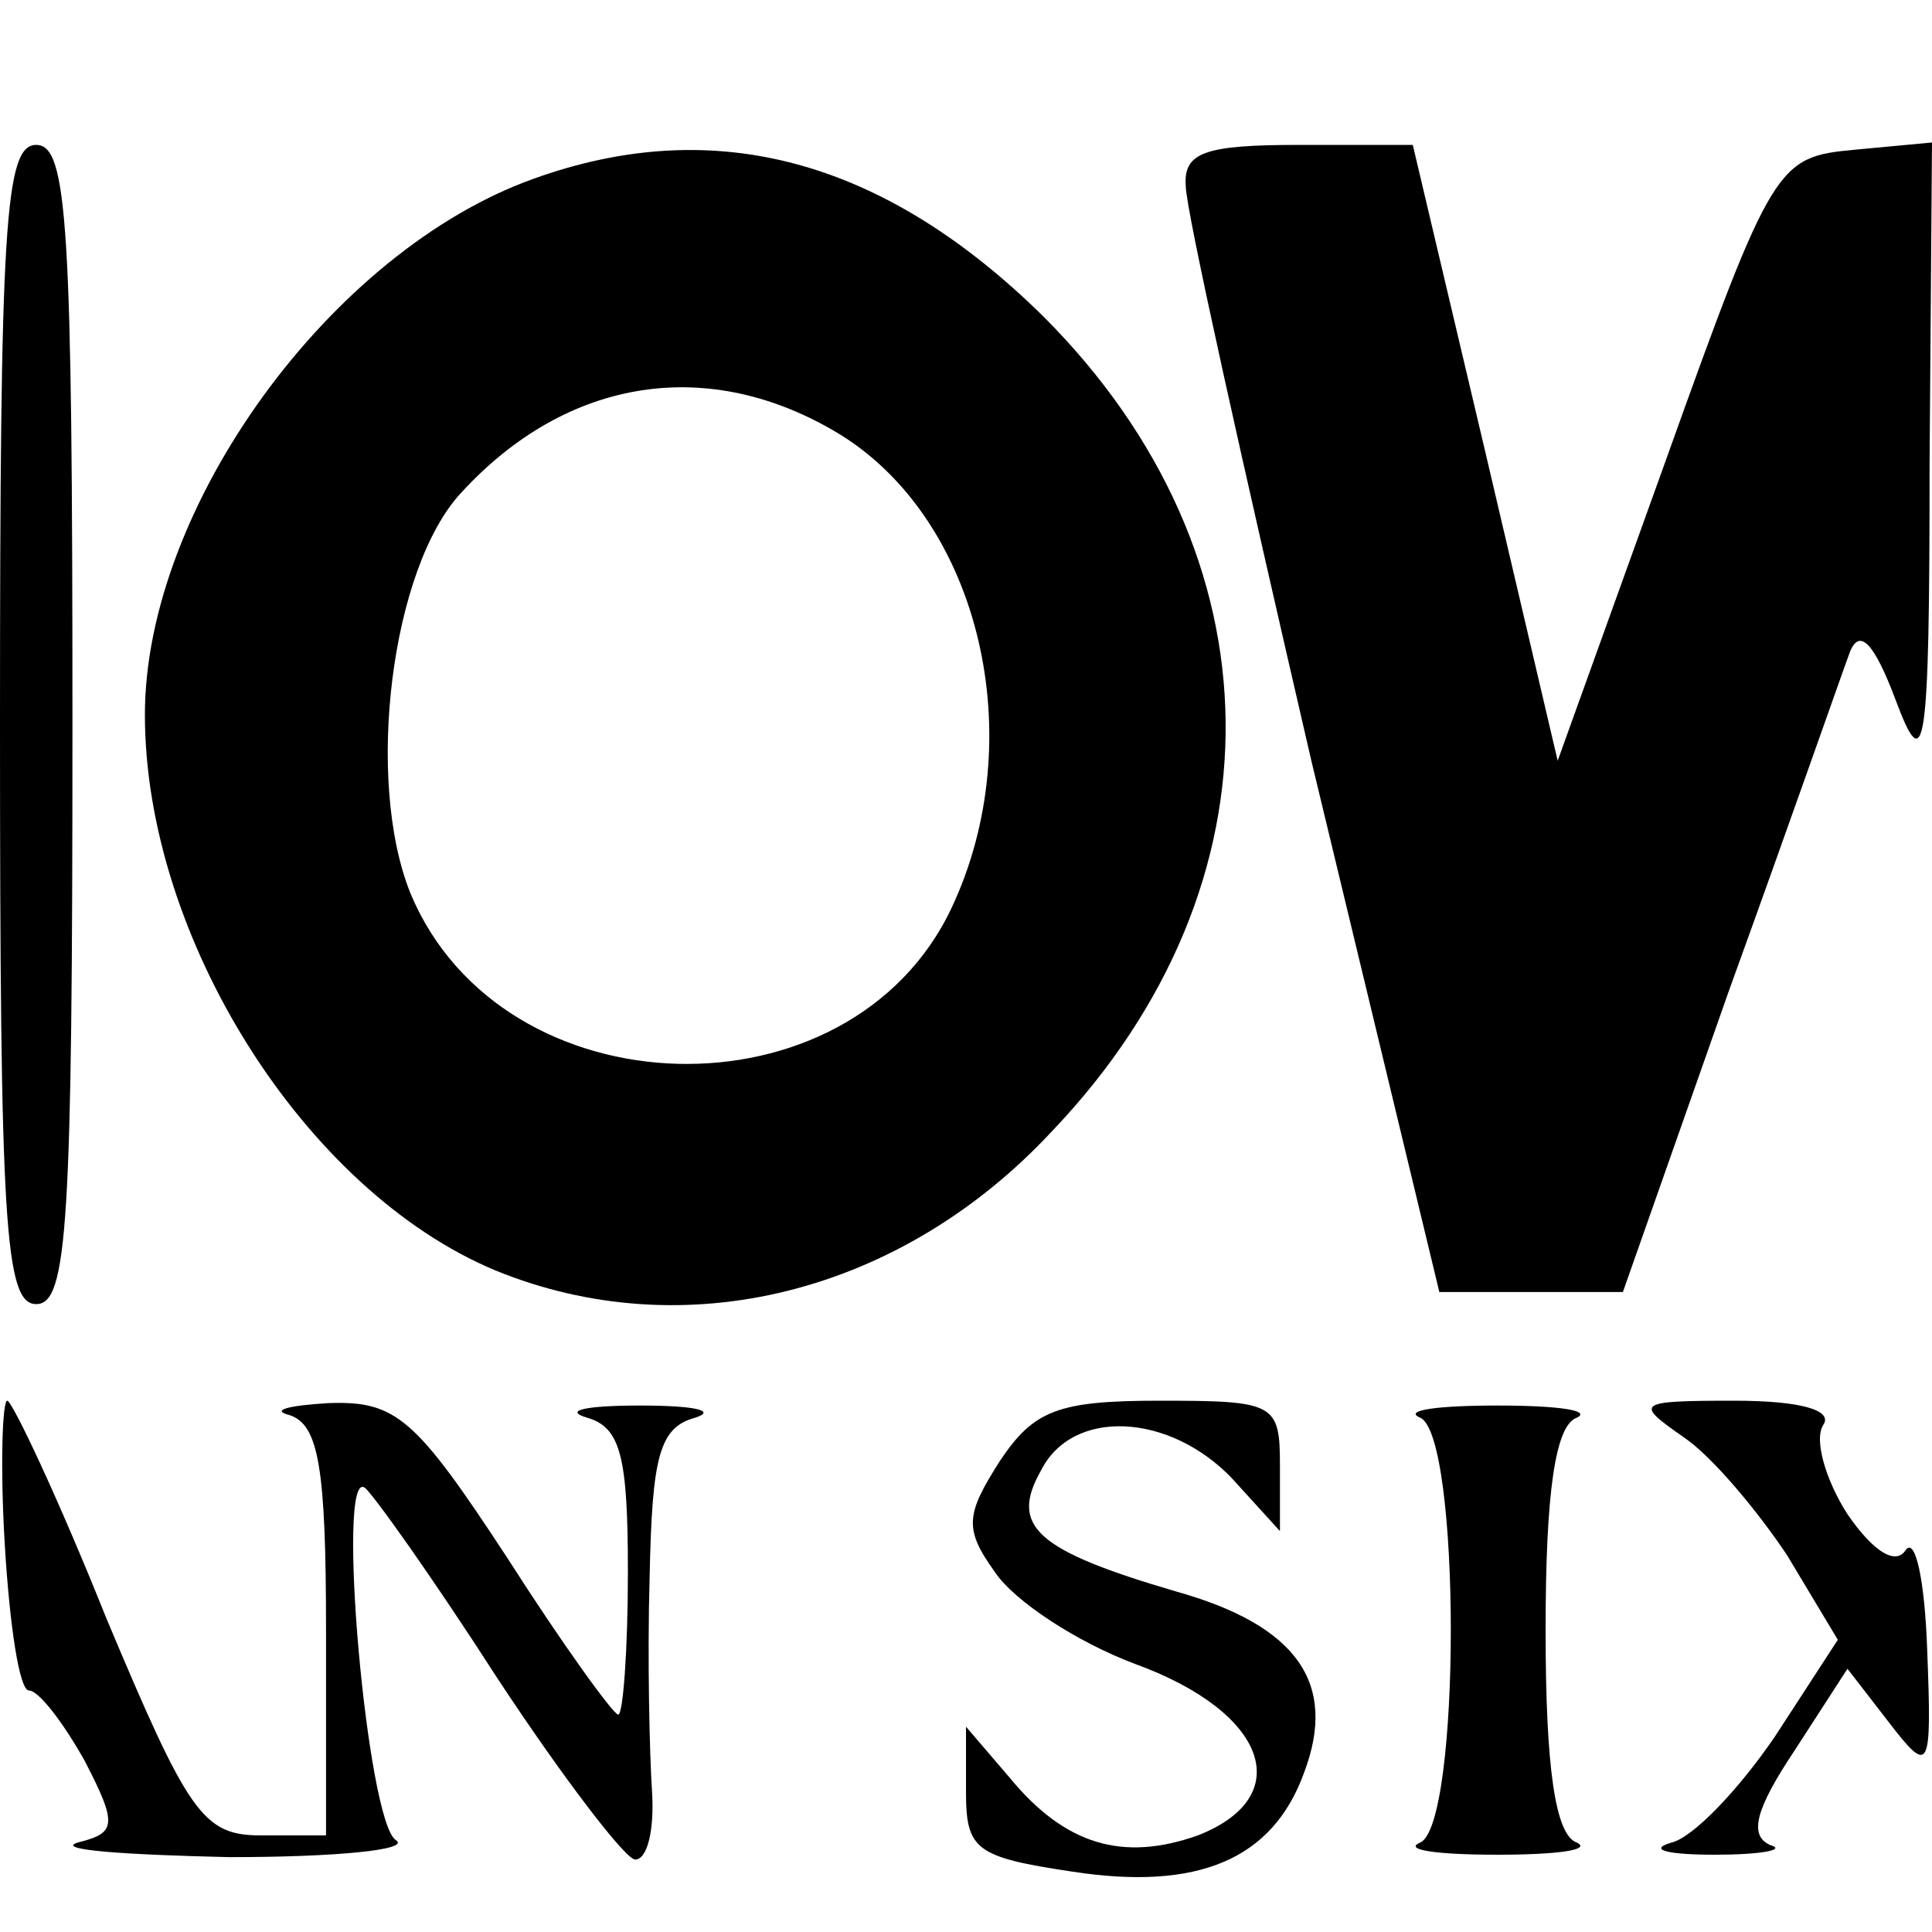
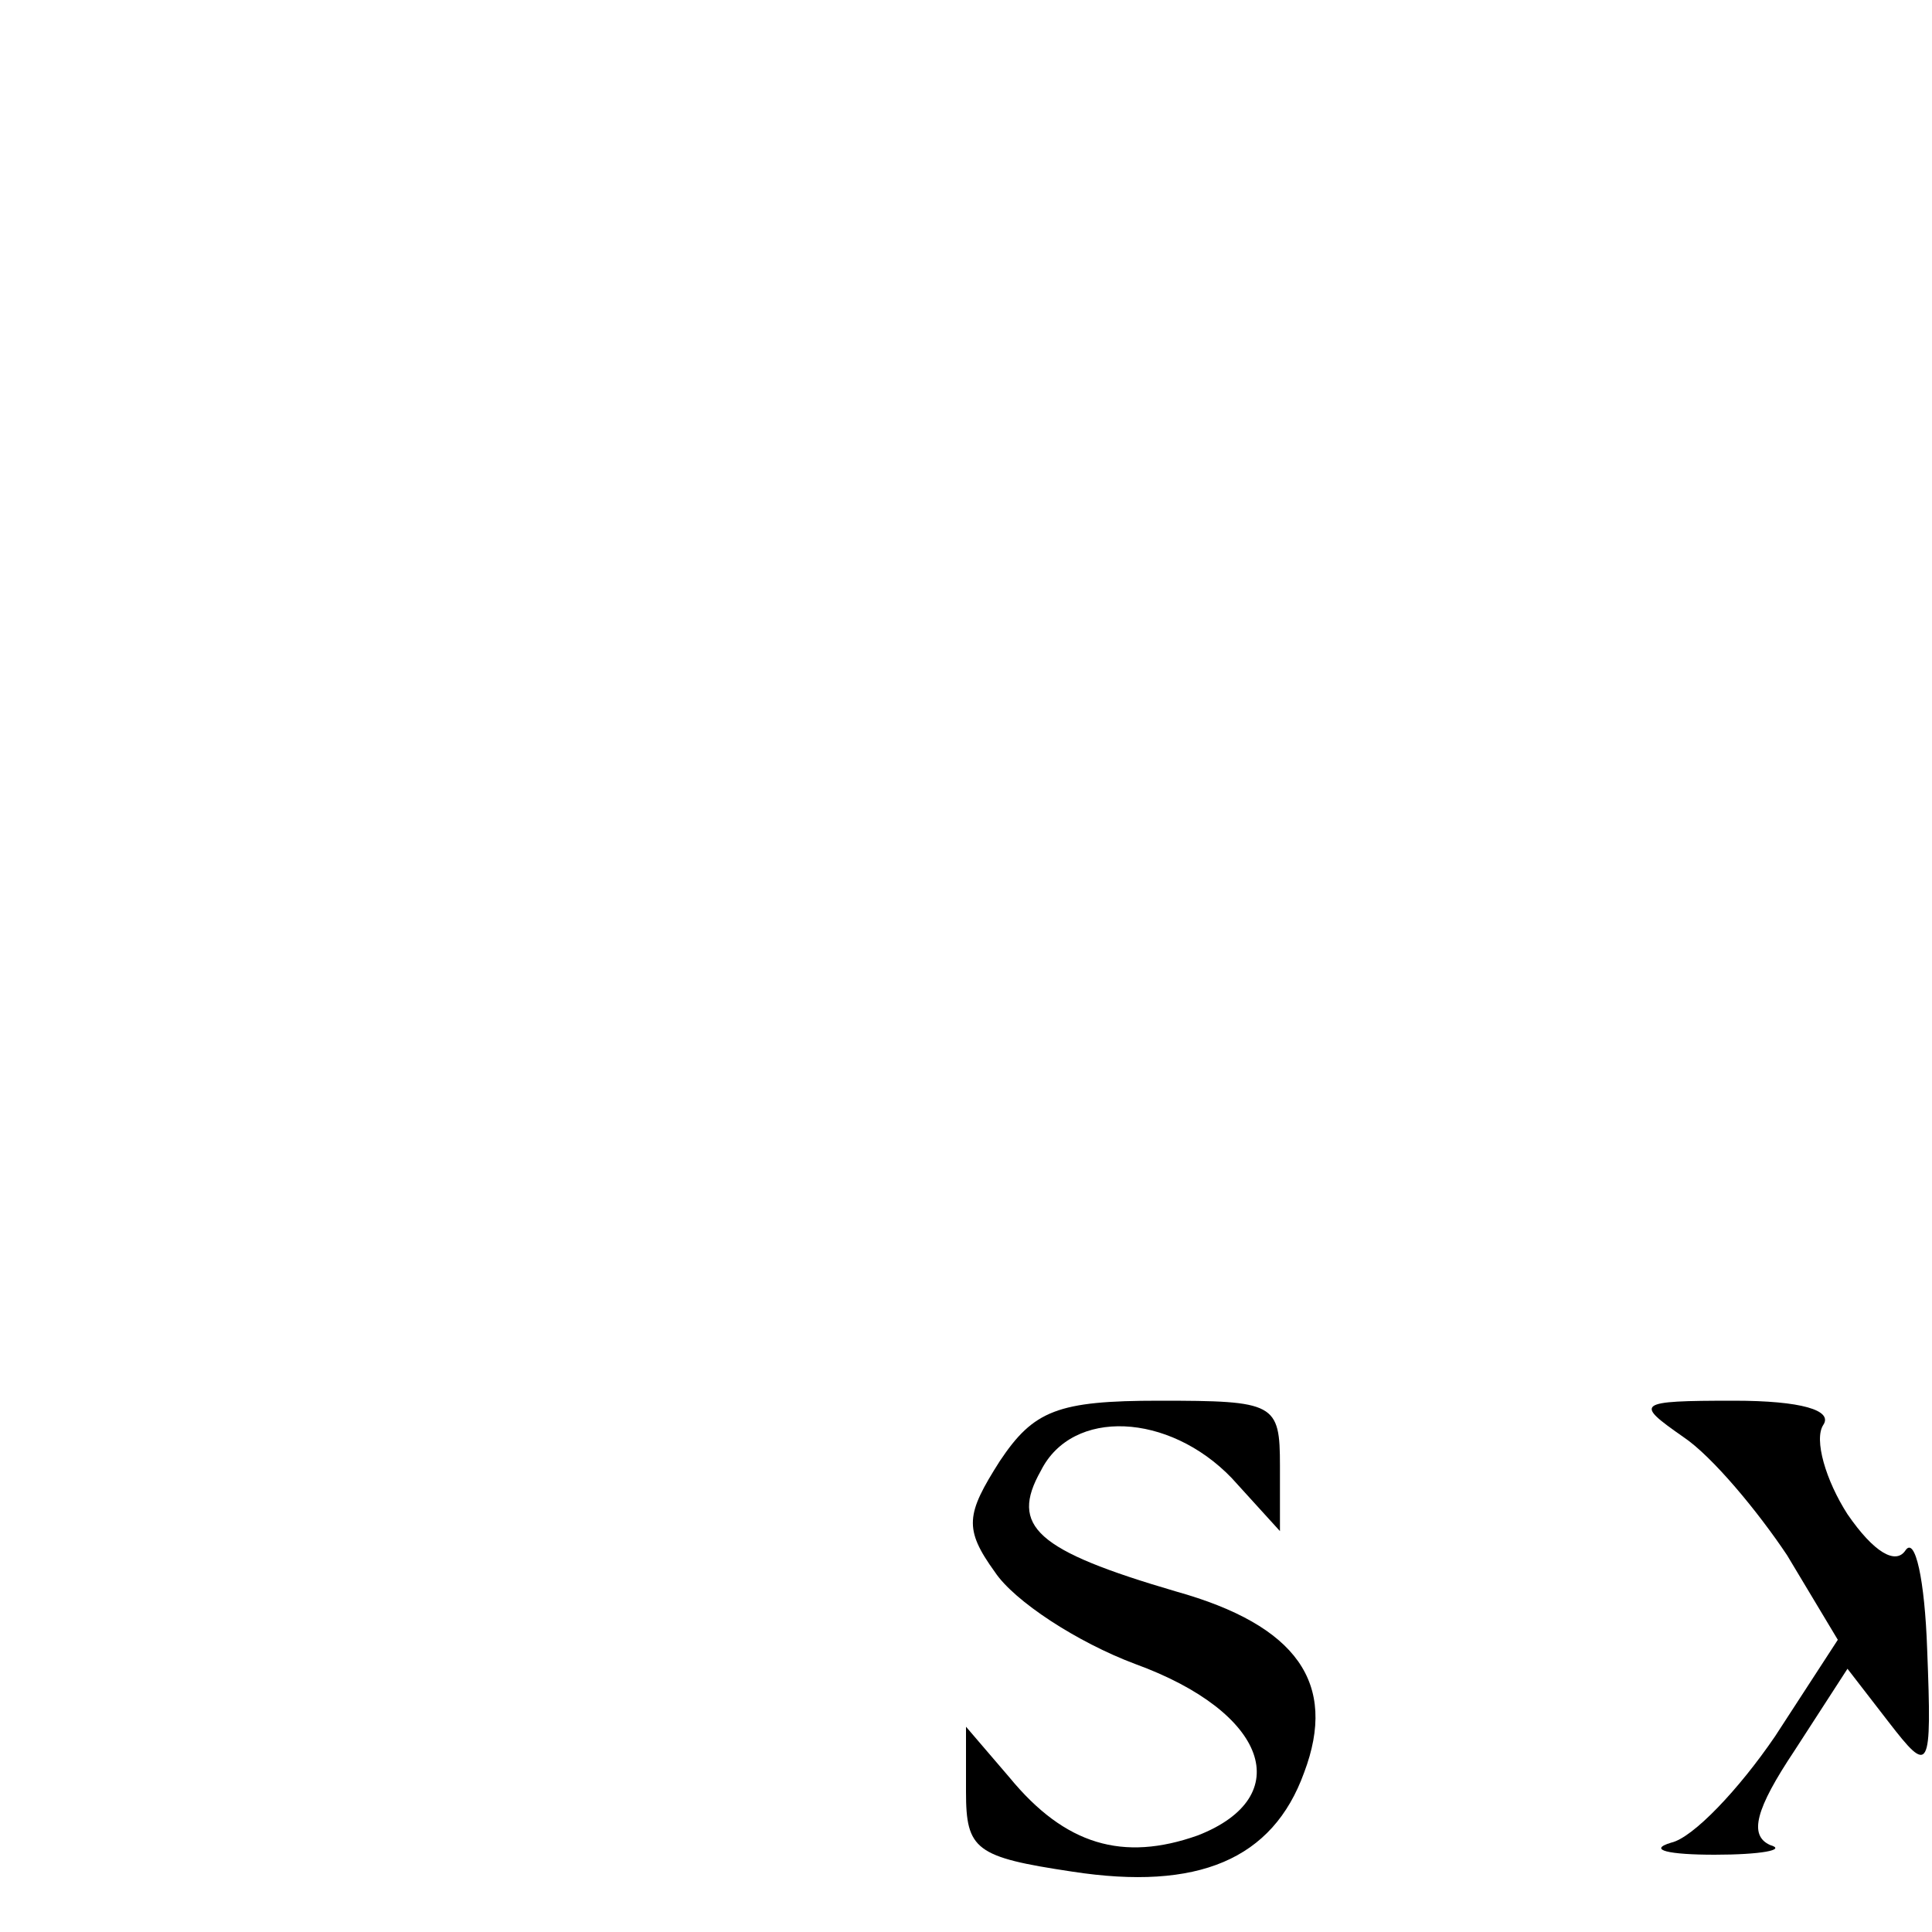
<svg xmlns="http://www.w3.org/2000/svg" version="1.0" width="80pt" height="80pt" viewBox="0 0 80 80" preserveAspectRatio="xMidYMid meet">
  <g transform="translate(0,80) scale(0.1,-0.1)" fill="#000000" stroke="none">
-     <path d="M0 500 c0 -207 2 -240 15 -240 13 0 15 33 15 240 0 207 -2 240 -15 240 -13 0 -15 -33 -15 -240z" />
-     <path d="M221 726 c-84 -30 -161 -136 -161 -222 0 -92 66 -197 145 -230 78 -32 168 -10 231 58 97 102 95 238 -4 337 -66 65 -136 84 -211 57z m127 -106 c58 -36 79 -126 46 -196 -42 -89 -186 -85 -224 6 -19 47 -8 135 21 166 44 48 103 57 157 24z" />
-     <path d="M491 723 c0 -10 24 -117 52 -238 l53 -220 38 0 38 0 44 125 c25 69 47 132 50 140 4 10 10 4 19 -20 12 -32 14 -23 14 98 l1 133 -32 -3 c-32 -3 -34 -5 -78 -128 l-45 -125 -30 128 -30 127 -47 0 c-39 0 -48 -3 -47 -17z" />
-     <path d="M2 160 c2 -33 6 -60 10 -60 4 0 14 -13 23 -29 14 -27 13 -30 -3 -34 -9 -3 19 -5 63 -6 44 0 75 3 69 7 -12 7 -25 154 -13 146 3 -2 28 -37 55 -79 27 -41 53 -75 57 -75 5 0 8 12 7 28 -1 15 -2 55 -1 89 1 50 4 62 19 66 9 3 -1 5 -23 5 -22 0 -32 -2 -22 -5 14 -4 17 -16 17 -64 0 -32 -2 -59 -4 -59 -2 0 -23 29 -46 65 -38 58 -46 65 -74 64 -17 -1 -24 -3 -16 -5 12 -4 15 -22 15 -89 l0 -85 -27 0 c-24 0 -30 9 -64 90 -20 50 -39 90 -41 90 -2 0 -3 -27 -1 -60z" />
    <path d="M414 195 c-14 -22 -15 -28 -2 -46 8 -12 34 -29 58 -38 55 -20 67 -55 26 -71 -31 -11 -55 -4 -78 24 l-18 21 0 -27 c0 -24 4 -27 44 -33 52 -8 83 5 96 41 14 37 -3 61 -53 75 -58 17 -69 27 -56 50 13 26 53 24 79 -3 l20 -22 0 27 c0 26 -2 27 -50 27 -42 0 -52 -4 -66 -25z" />
-     <path d="M588 213 c17 -7 17 -169 0 -176 -7 -3 7 -5 32 -5 25 0 39 2 33 5 -9 3 -13 31 -13 88 0 57 4 85 13 88 6 3 -8 5 -33 5 -25 0 -39 -2 -32 -5z" />
    <path d="M697 205 c12 -8 31 -31 43 -49 l21 -35 -26 -40 c-15 -22 -34 -42 -43 -44 -10 -3 -1 -5 18 -5 19 0 30 2 23 4 -9 4 -6 15 10 39 l22 34 17 -22 c17 -22 18 -21 16 30 -1 29 -5 47 -9 41 -4 -6 -13 -1 -24 15 -9 14 -14 31 -10 37 4 6 -9 10 -37 10 -41 0 -41 -1 -21 -15z" />
  </g>
</svg>